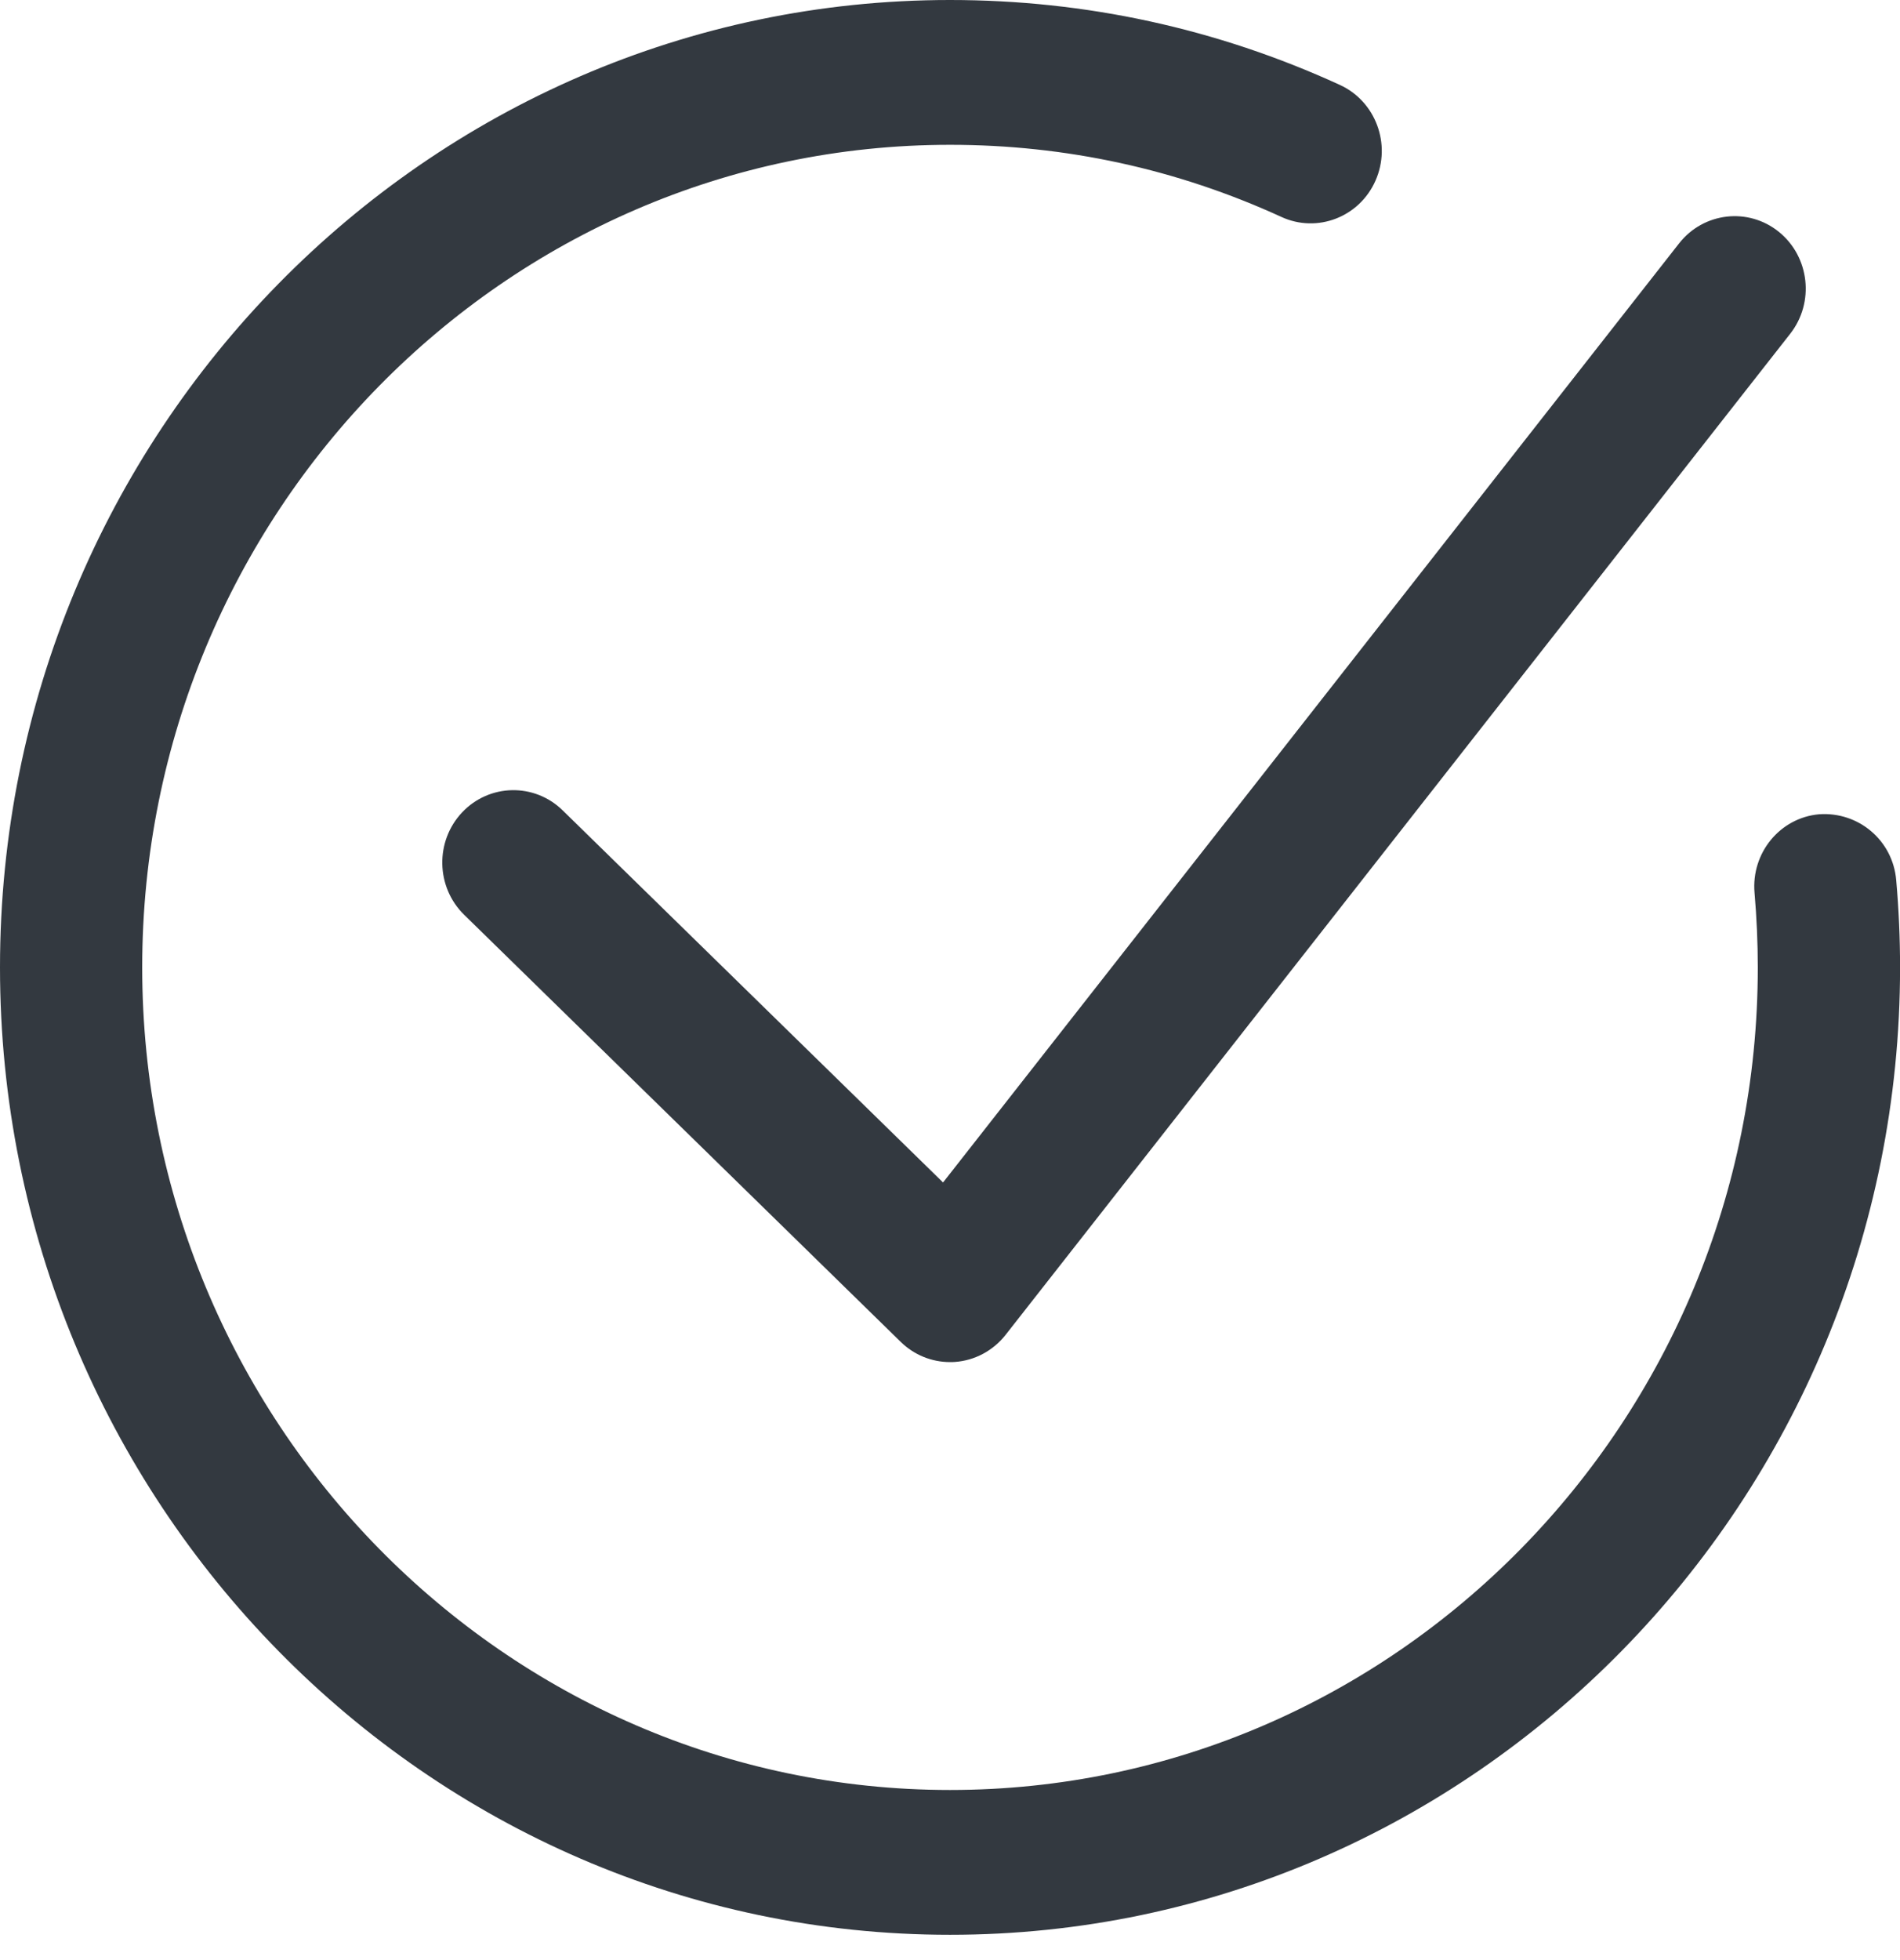
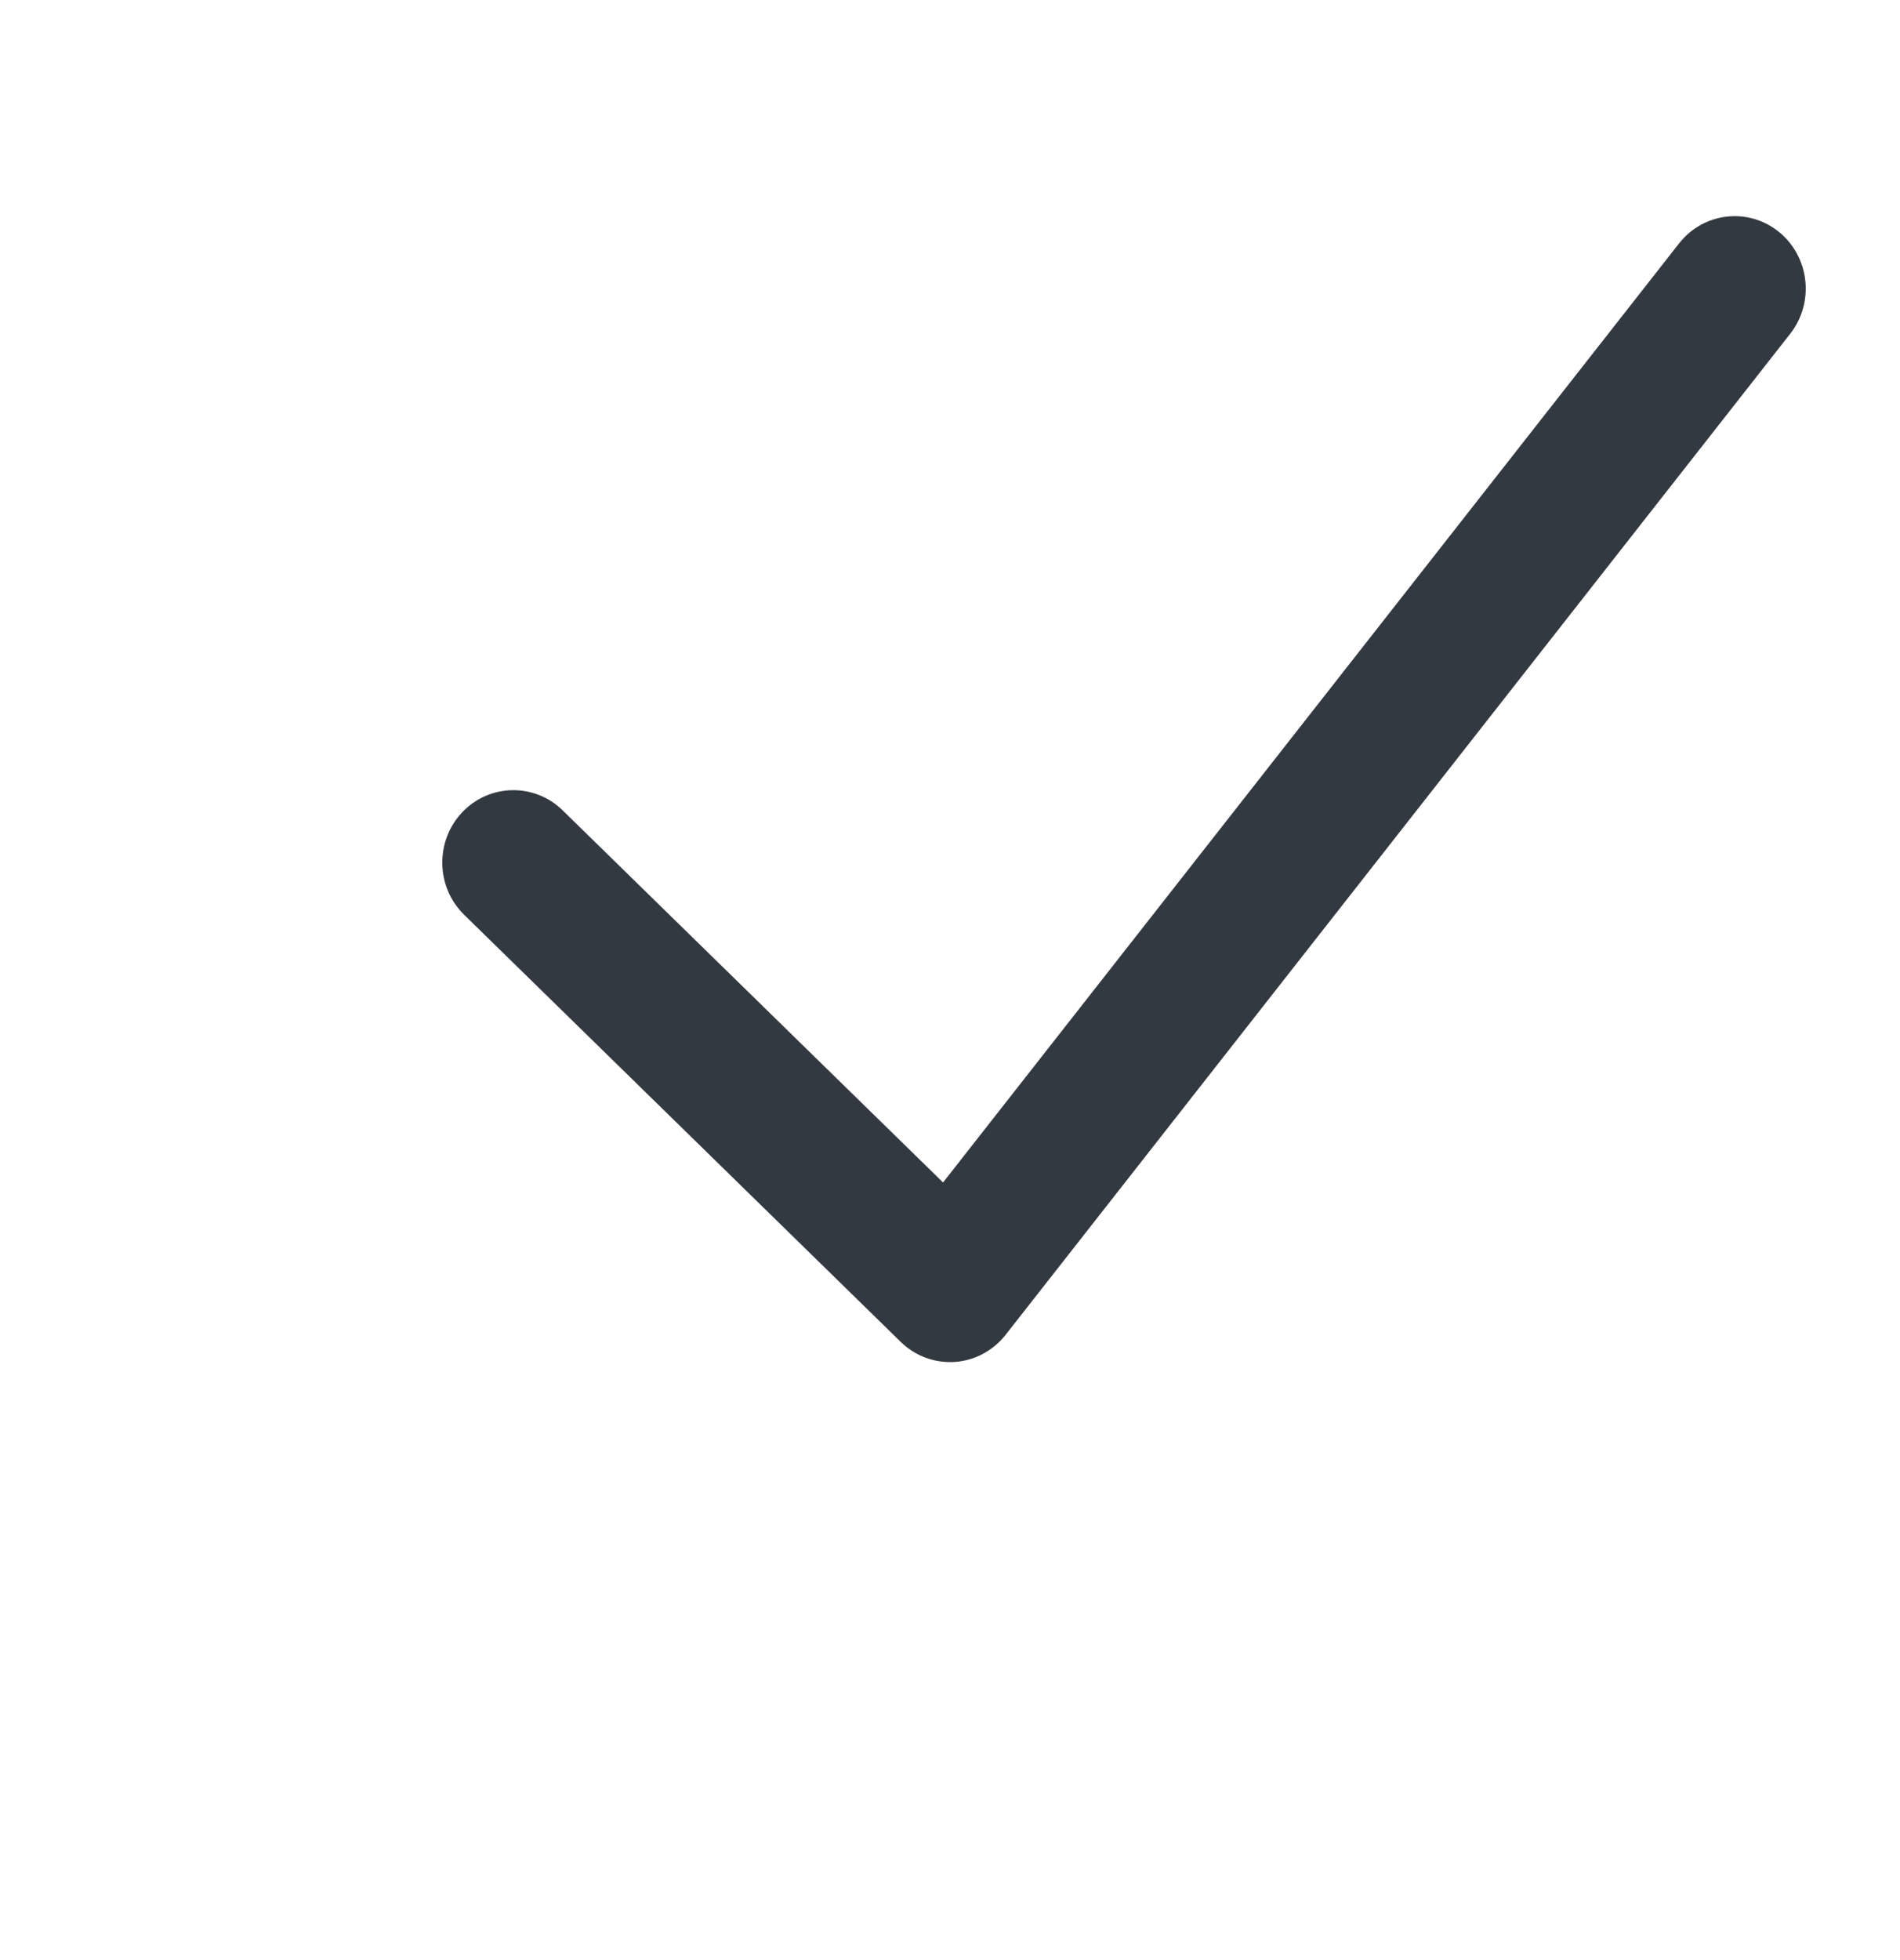
<svg xmlns="http://www.w3.org/2000/svg" width="32" height="33" viewBox="0 0 32 33" fill="none">
  <path fill-rule="evenodd" clip-rule="evenodd" d="M16 22.932C15.691 22.932 15.394 22.811 15.17 22.592L7.817 15.401C7.34 14.934 7.325 14.163 7.783 13.677C8.242 13.192 9 13.177 9.476 13.643L15.883 19.908L28.279 4.098C28.692 3.572 29.445 3.486 29.962 3.905C30.479 4.326 30.563 5.093 30.151 5.619L16.936 22.474C16.725 22.742 16.414 22.907 16.079 22.93C16.052 22.932 16.026 22.932 16 22.932Z" fill="#333940" />
-   <path fill-rule="evenodd" clip-rule="evenodd" d="M16 32.574C7.178 32.574 0 25.268 0 16.287C0 7.306 7.178 0 16 0C18.287 0 20.497 0.481 22.567 1.43C23.169 1.706 23.438 2.428 23.166 3.042C22.895 3.655 22.186 3.929 21.583 3.653C19.825 2.847 17.946 2.438 16 2.438C8.499 2.438 2.395 8.651 2.395 16.287C2.395 23.923 8.499 30.136 16 30.136C23.502 30.136 29.605 23.923 29.605 16.287C29.605 15.871 29.586 15.449 29.55 15.031C29.492 14.361 29.978 13.768 30.637 13.709C31.299 13.662 31.878 14.146 31.936 14.816C31.979 15.305 32.001 15.8 32.001 16.287C32.001 25.268 24.822 32.574 16 32.574Z" fill="#333940" />
</svg>